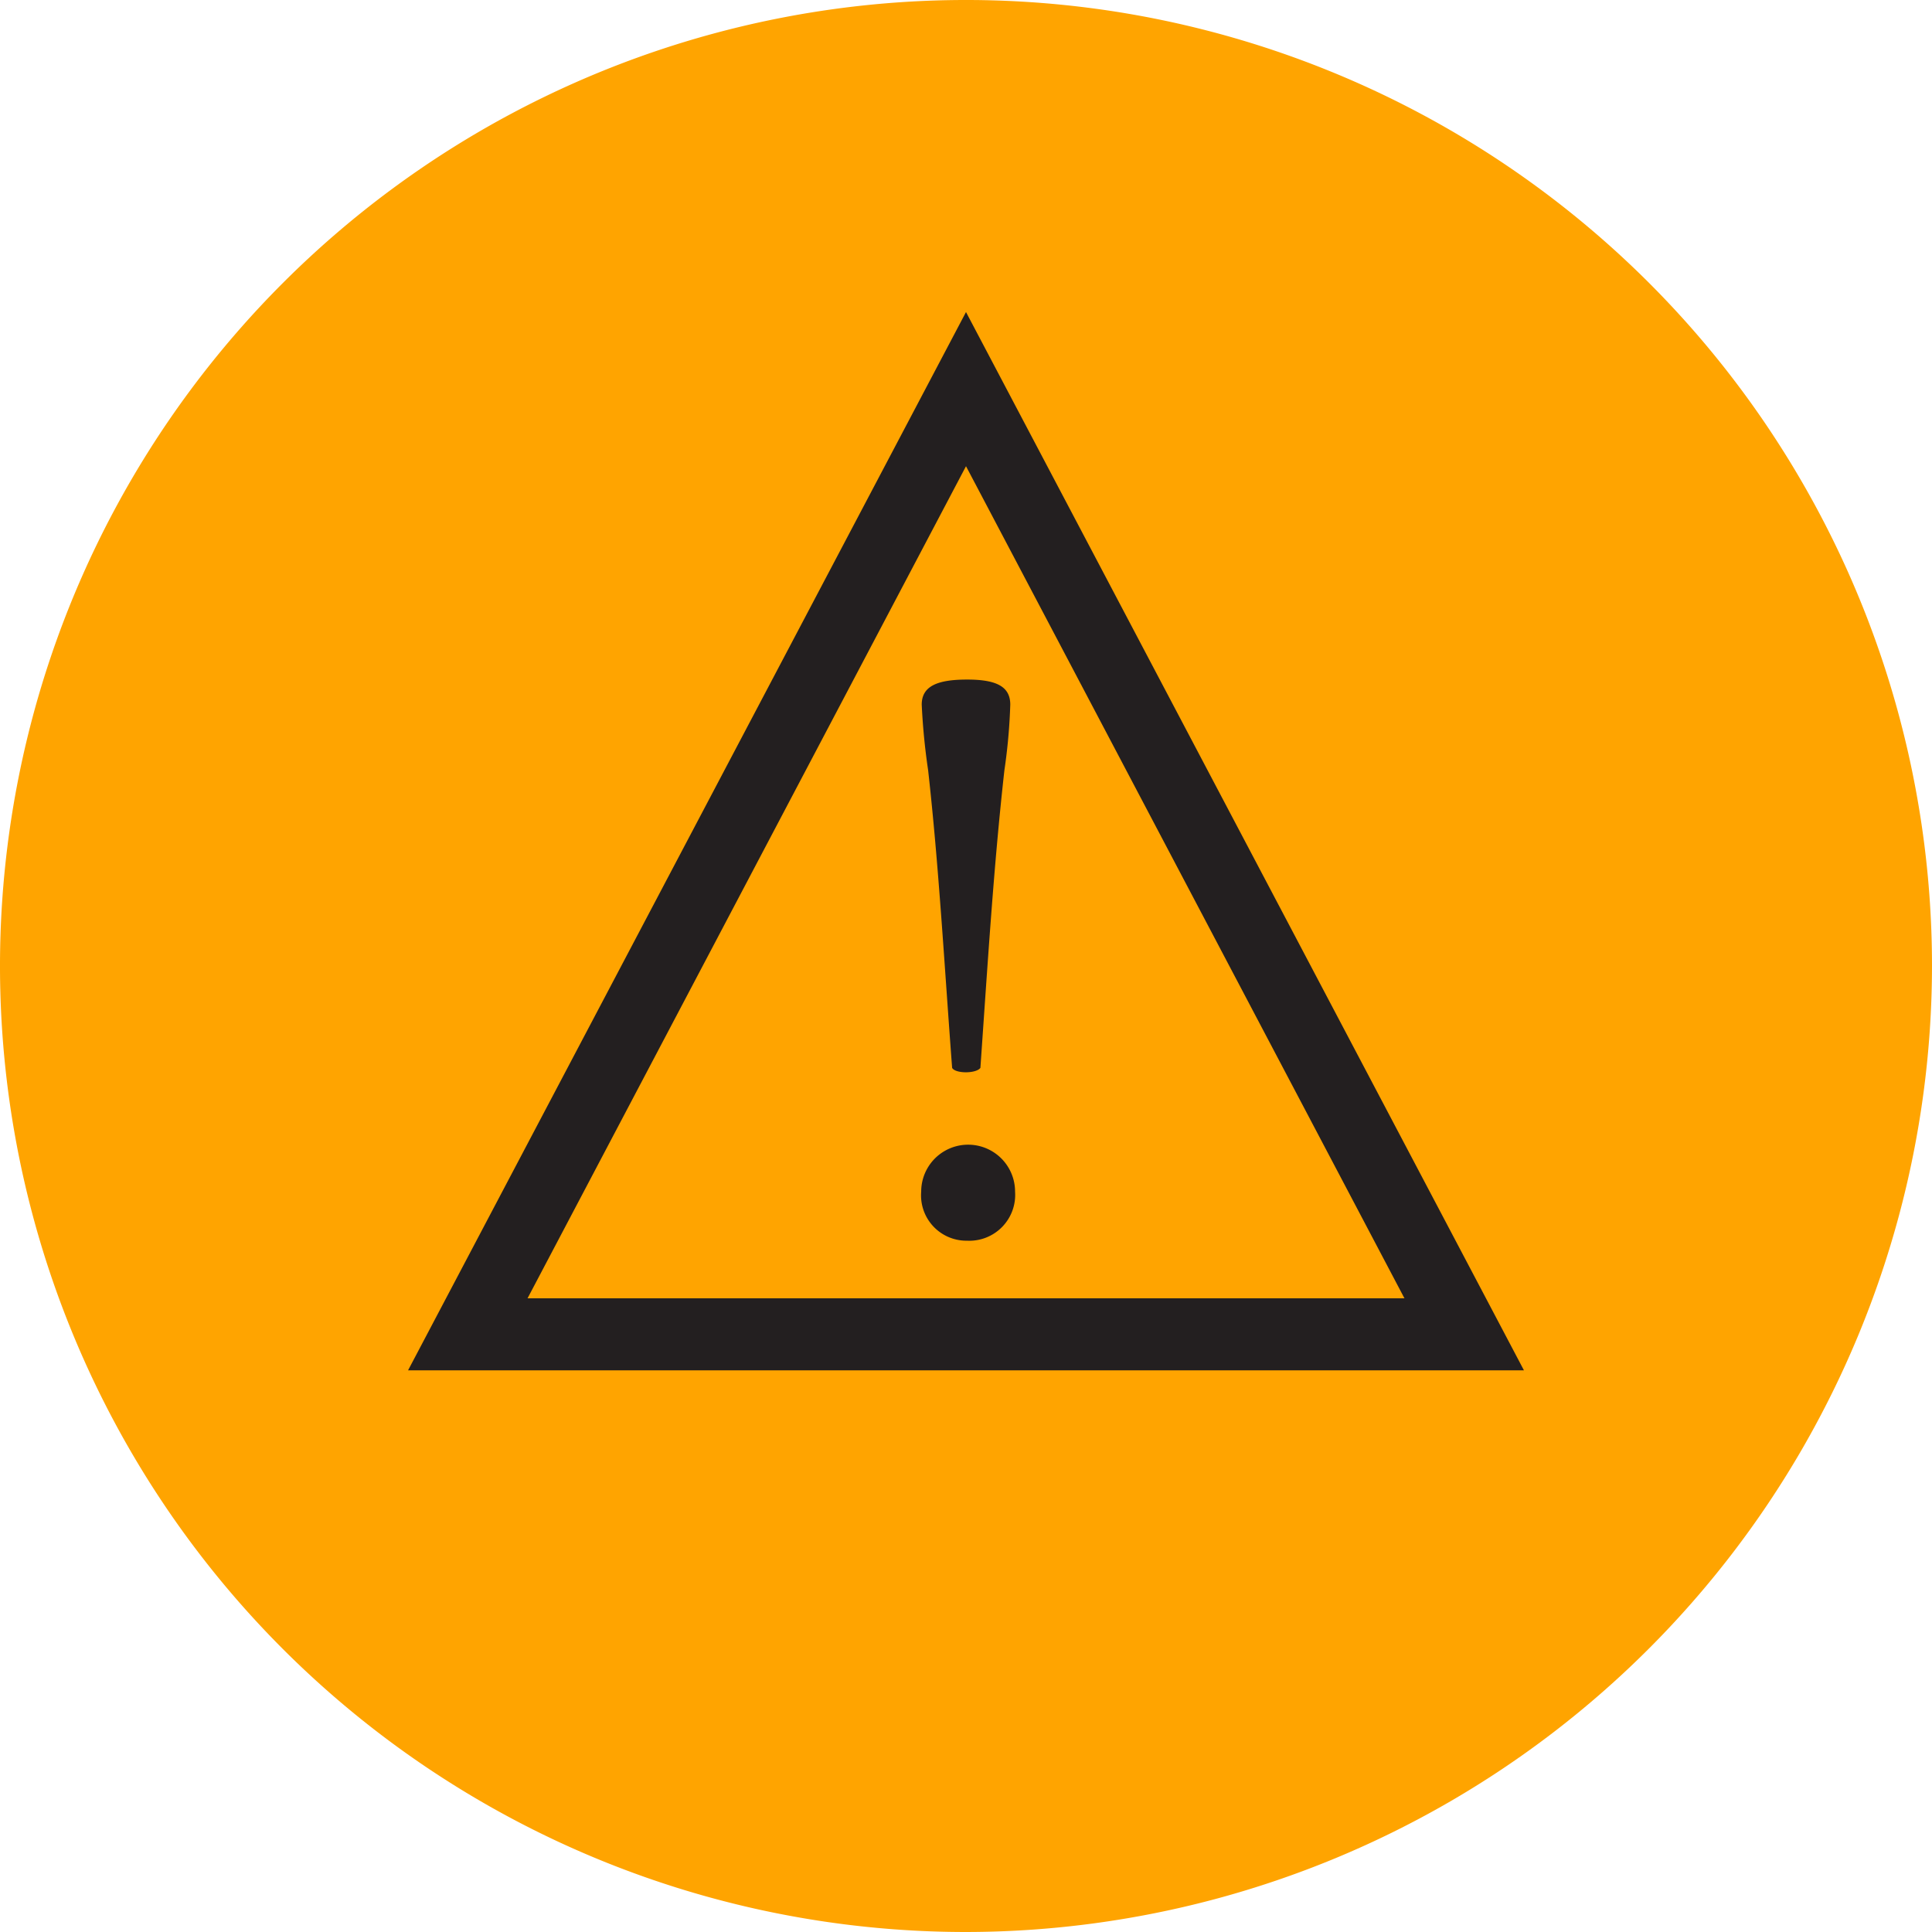
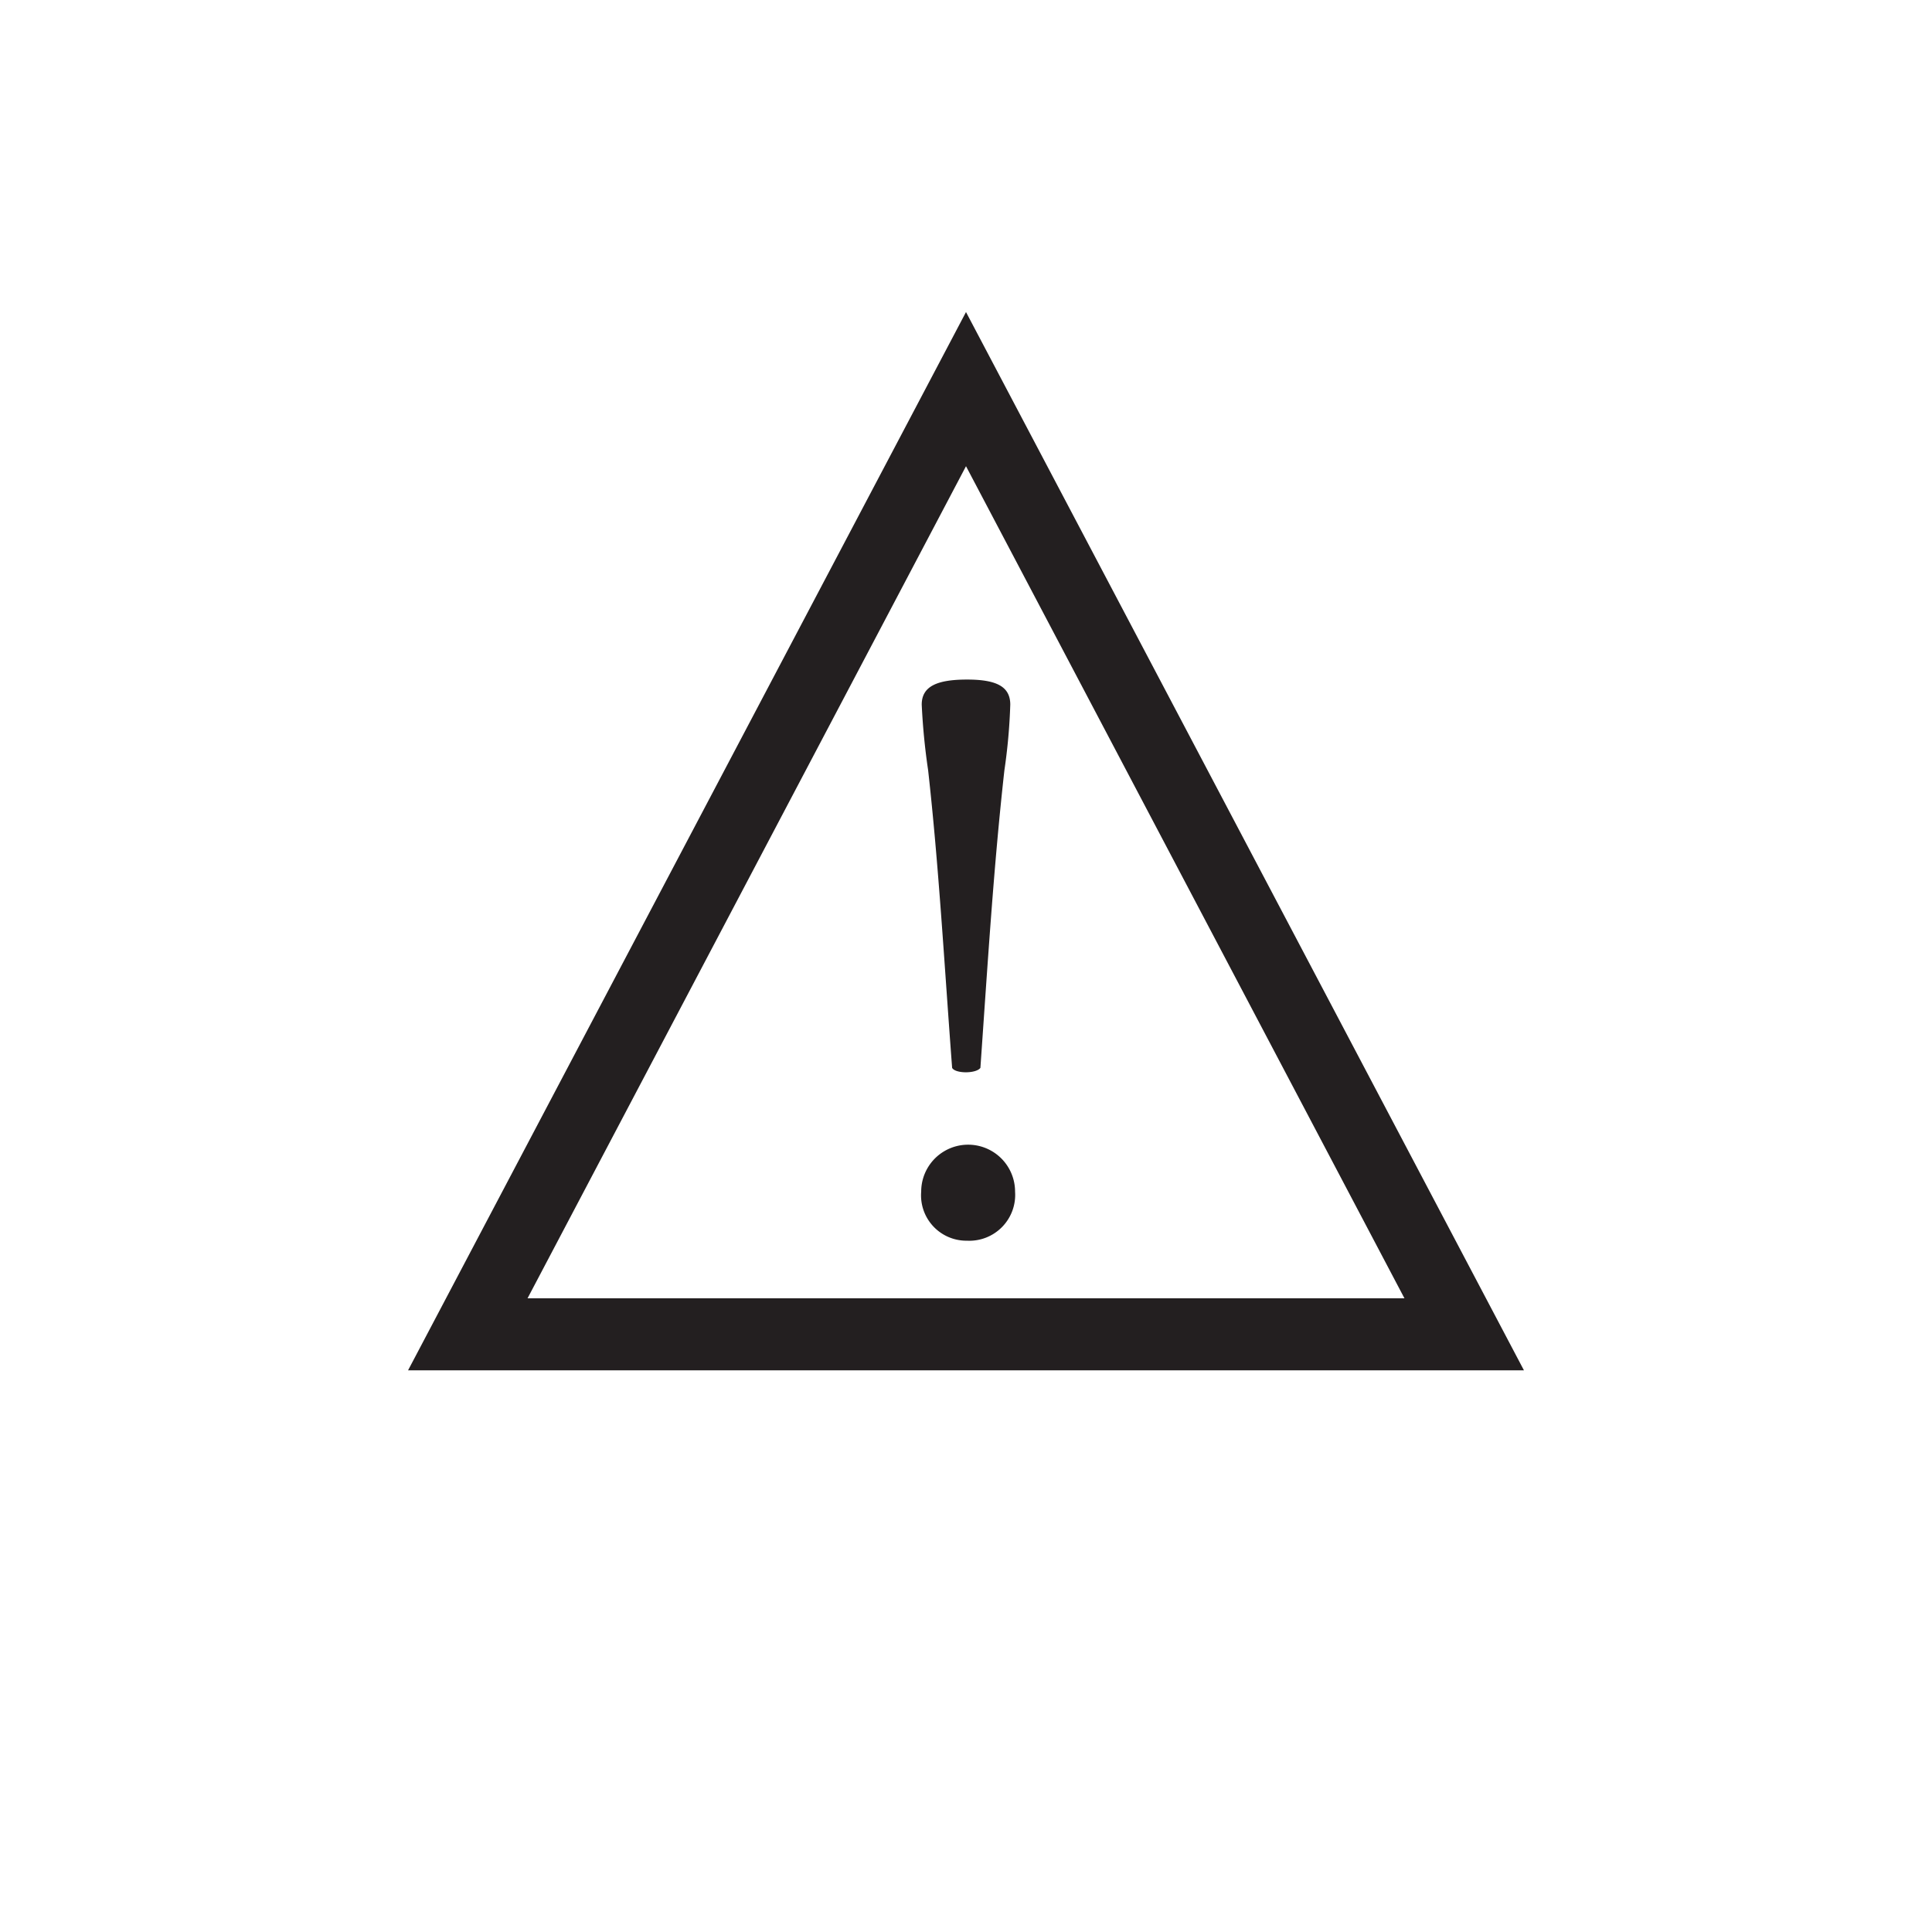
<svg xmlns="http://www.w3.org/2000/svg" viewBox="0 0 36.22 36.22">
  <defs>
    <style>.cls-1{fill:#ffa400;}.cls-2{fill:#231f20;}</style>
  </defs>
  <title>Risorsa 20</title>
  <g id="Livello_2" data-name="Livello 2">
    <g id="Livello_1-2" data-name="Livello 1">
-       <path class="cls-1" d="M18.11,36.22A18.11,18.11,0,1,1,36.22,18.11,18.13,18.13,0,0,1,18.11,36.22" />
      <path class="cls-2" d="M28.57,25.69H7.65L18.11,5.85ZM9.89,24.34H26.33L18.11,8.74Z" />
      <path class="cls-2" d="M18.13,12.74c-.57,0-.85.13-.85.47a12.31,12.31,0,0,0,.12,1.23c.2,1.79.3,3.59.45,5.58.06.11.45.11.53,0,.14-2,.25-3.79.45-5.58a10.68,10.68,0,0,0,.11-1.23c0-.34-.26-.47-.81-.47m0,10.52a.86.86,0,0,0,.9-.92.88.88,0,1,0-1.76,0,.85.85,0,0,0,.85.92" />
    </g>
  </g>
</svg>